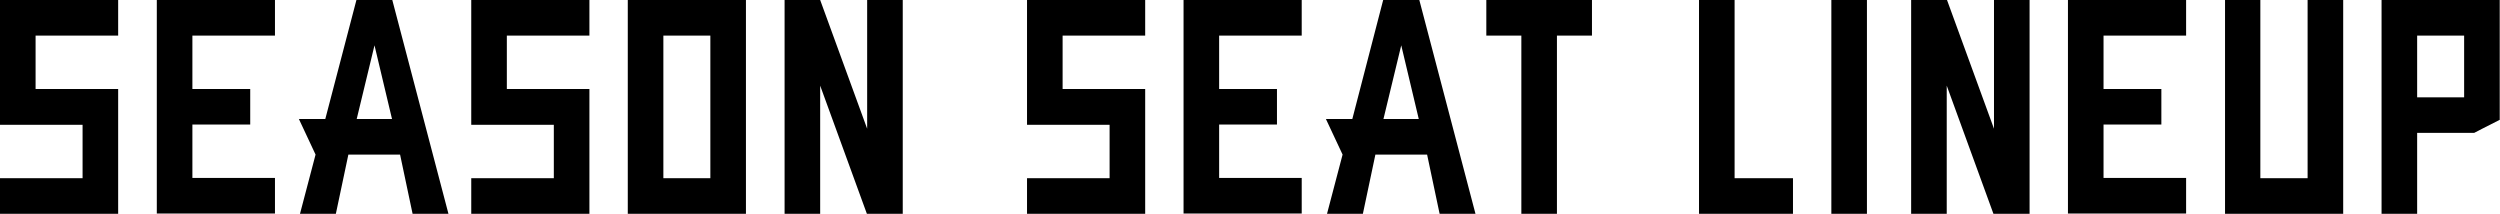
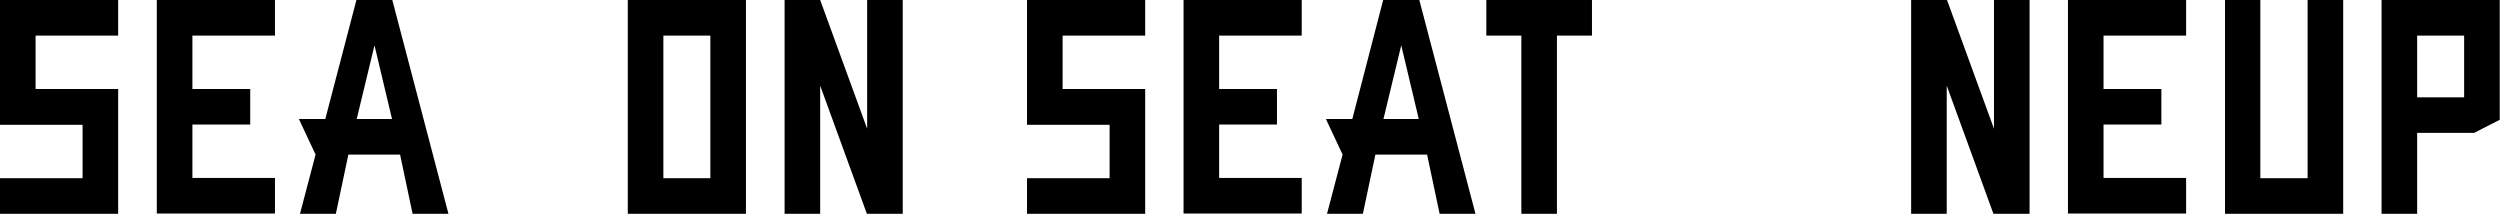
<svg xmlns="http://www.w3.org/2000/svg" version="1.1" id="レイヤー_1" x="0px" y="0px" viewBox="0 0 899.2 76.9" style="enable-background:new 0 0 899.2 76.9;" xml:space="preserve">
  <g>
    <g>
      <path d="M0,0h42.5v12.8H12.8V32h29.7v44.9H0V64.1h29.7V44.9H0V0z" />
      <path d="M56.4,0h42.5v12.8H69.2V32H90v12.8H69.2v19.2h29.7v12.8H56.4V0z" />
      <path d="M141.1,0l20.2,76.9h-12.9l-4.5-21.3h-18.6l-4.5,21.3h-12.9l5.6-21.3l-6-12.8h9.5L128.2,0H141.1z M128.3,42.8H141    l-6.3-26.5L128.3,42.8z" />
-       <path d="M169.4,0H212v12.8h-29.7V32H212v44.9h-42.5V64.1h29.7V44.9h-29.7V0z" />
      <path d="M225.8,0h42.5v9.5v67.4h-42.5V0z M238.6,64.1h16.9V12.8h-16.9V64.1z" />
      <path d="M295,0l16.9,46.3V0h12.8v76.9h-12.8h-0.1L295,30.8v46.1h-12.8V0H295z" />
      <path d="M369.4,0h42.5v12.8h-29.7V32h29.7v44.9h-42.5V64.1h29.7V44.9h-29.7V0z" />
      <path d="M425.7,0h42.5v12.8h-29.7V32h20.8v12.8h-20.8v19.2h29.7v12.8h-42.5V0z" />
      <path d="M510.5,0l20.2,76.9h-12.9l-4.5-21.3h-18.6l-4.5,21.3h-12.9l5.6-21.3l-6-12.8h9.5L497.5,0H510.5z M497.6,42.8h12.7    l-6.3-26.5L497.6,42.8z" />
      <path d="M572.6,0v12.8h-12.6v64.1h-12.8V12.8h-12.6V0H572.6z" />
-       <path d="M623.9,0v64.1h21v12.8h-33.7h-0.1V0H623.9z" />
-       <path d="M658.7,76.9V0h12.8v76.9H658.7z" />
      <path d="M700.3,0l16.9,46.3V0H730v76.9h-12.8H717l-16.8-46.1v46.1h-12.8V0H700.3z" />
      <path d="M743.8,0h42.5v12.8h-29.7V32h20.8v12.8h-20.8v19.2h29.7v12.8h-42.5V0z" />
      <path d="M830,0h12.8v9.5v67.4h-42.5V0H813v64.1H830V0z" />
      <path d="M869.4,47.8v29.1h-7.3h-5.5V0h42.5v43.1l-6.3,3.2l-2.9,1.5h-4.5H869.4z M869.4,12.8V35h16.9V12.8H869.4z" />
    </g>
  </g>
</svg>